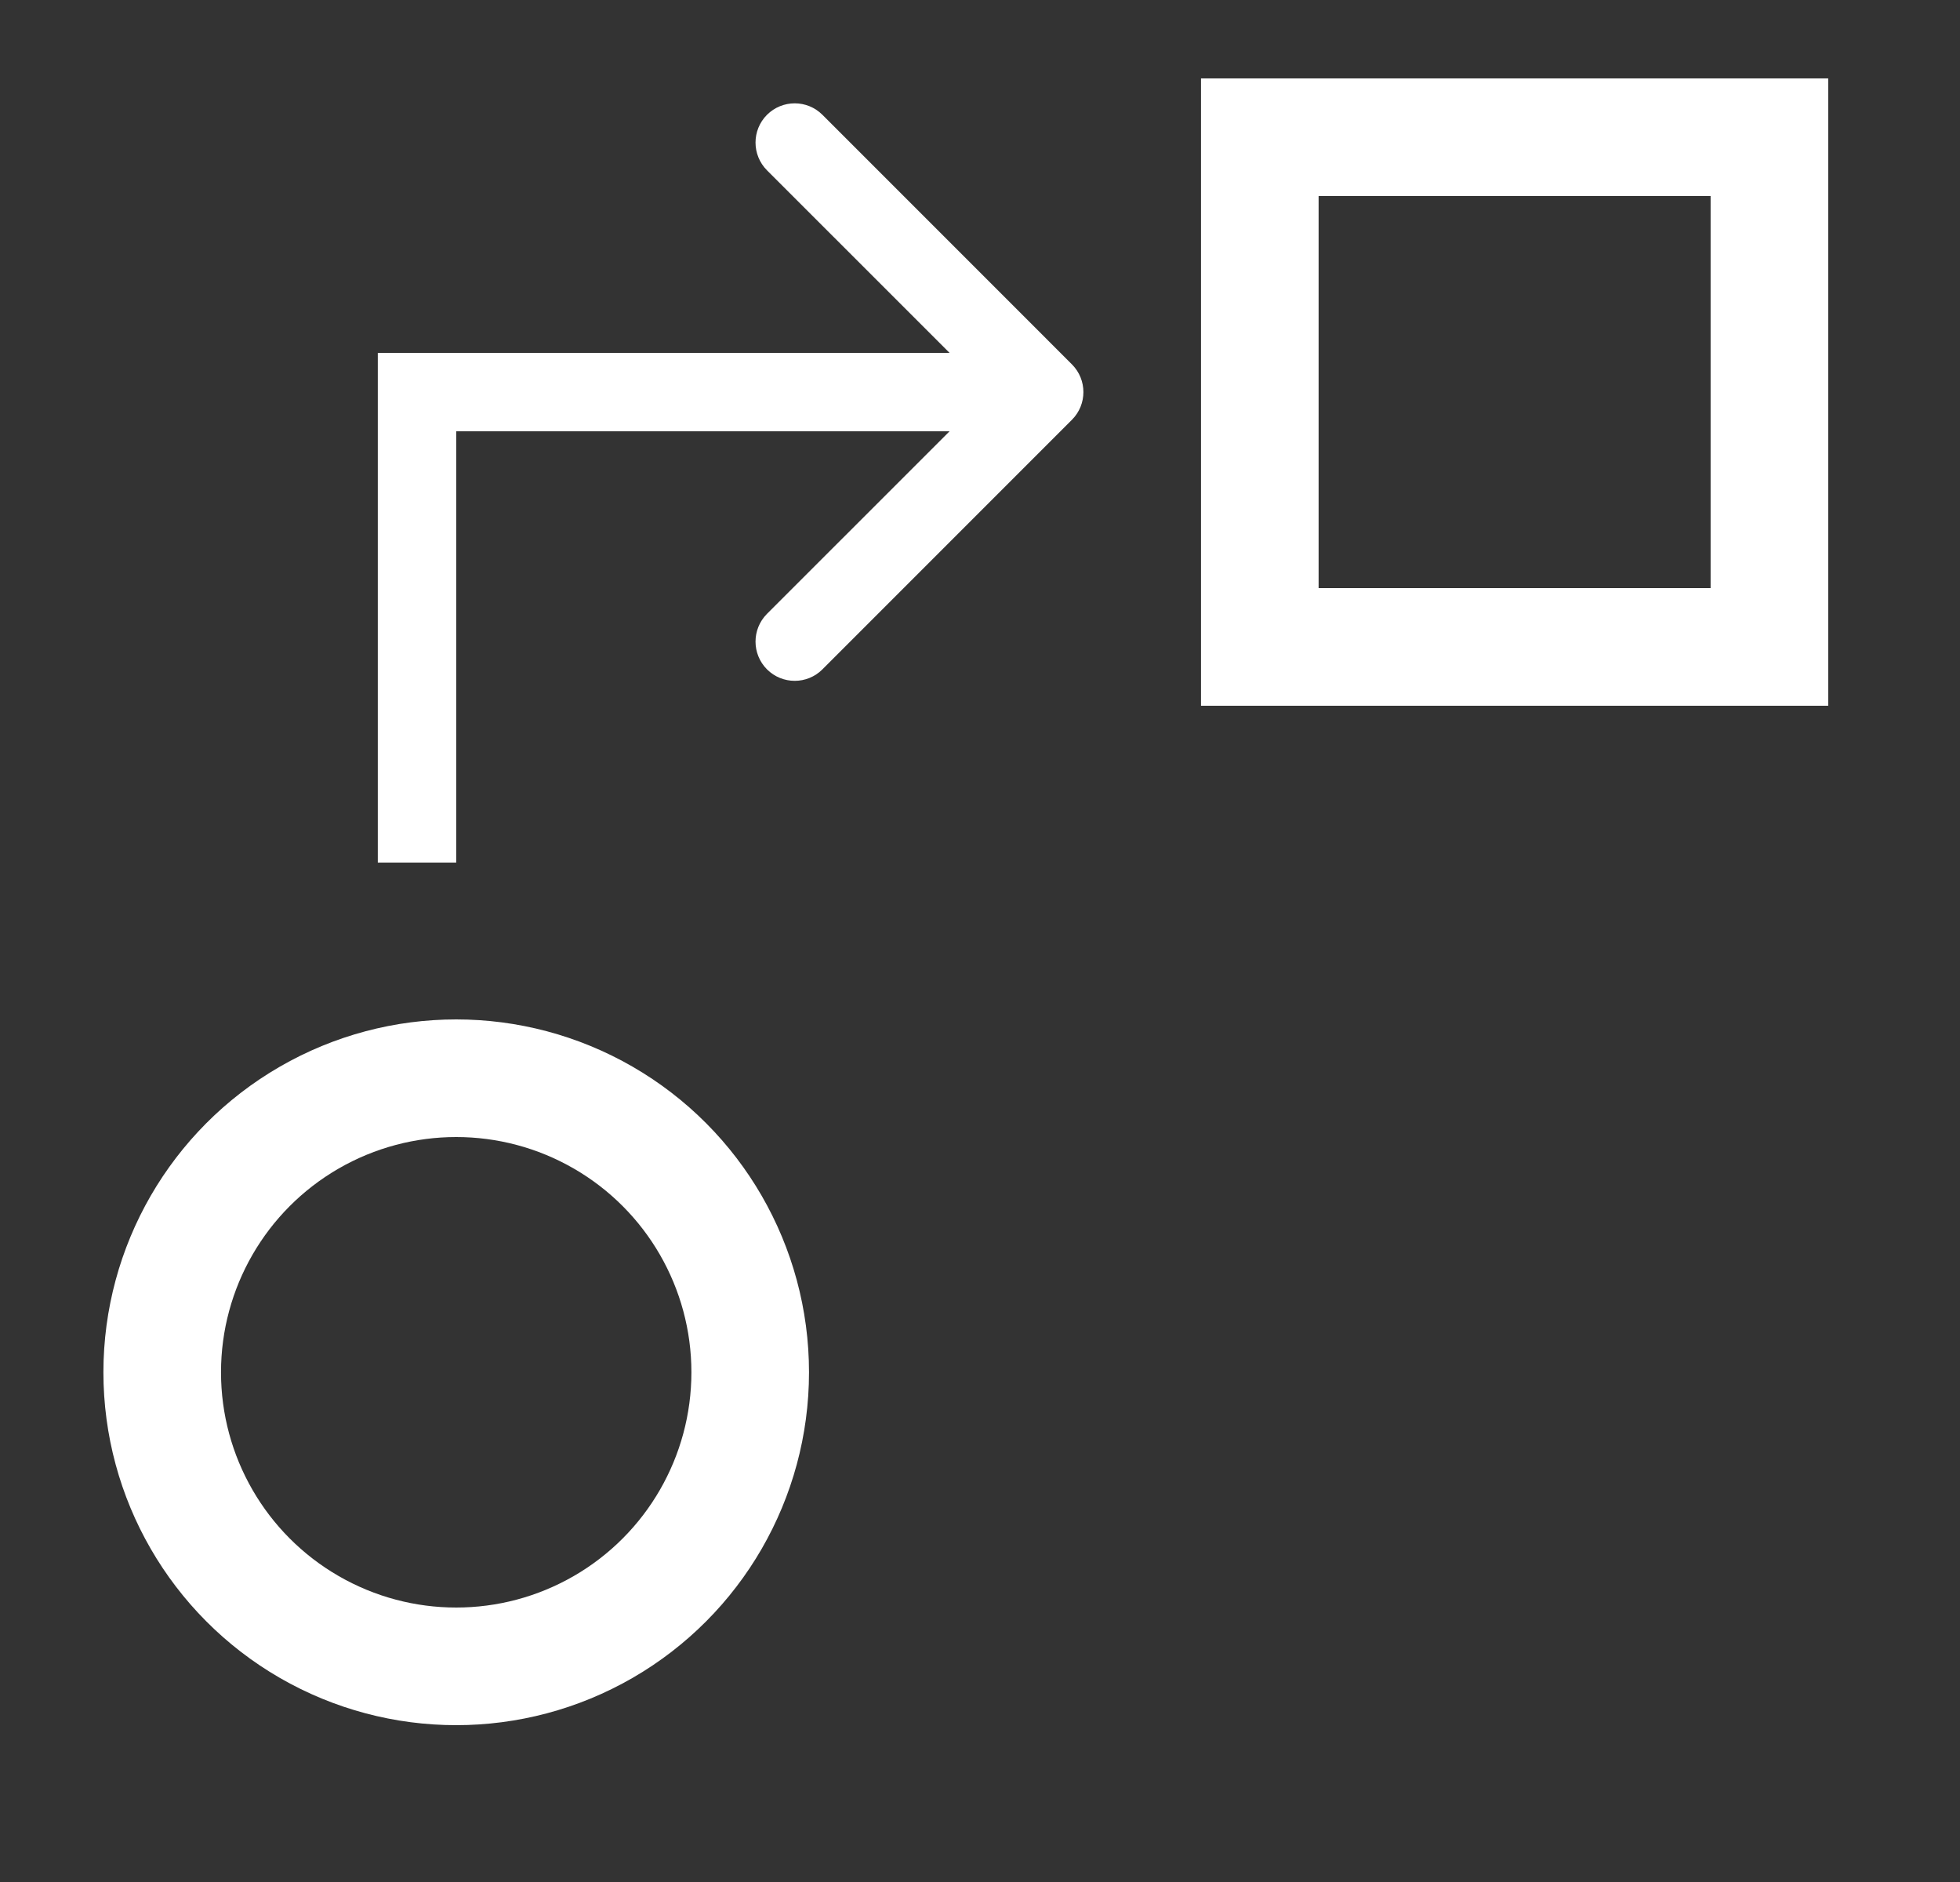
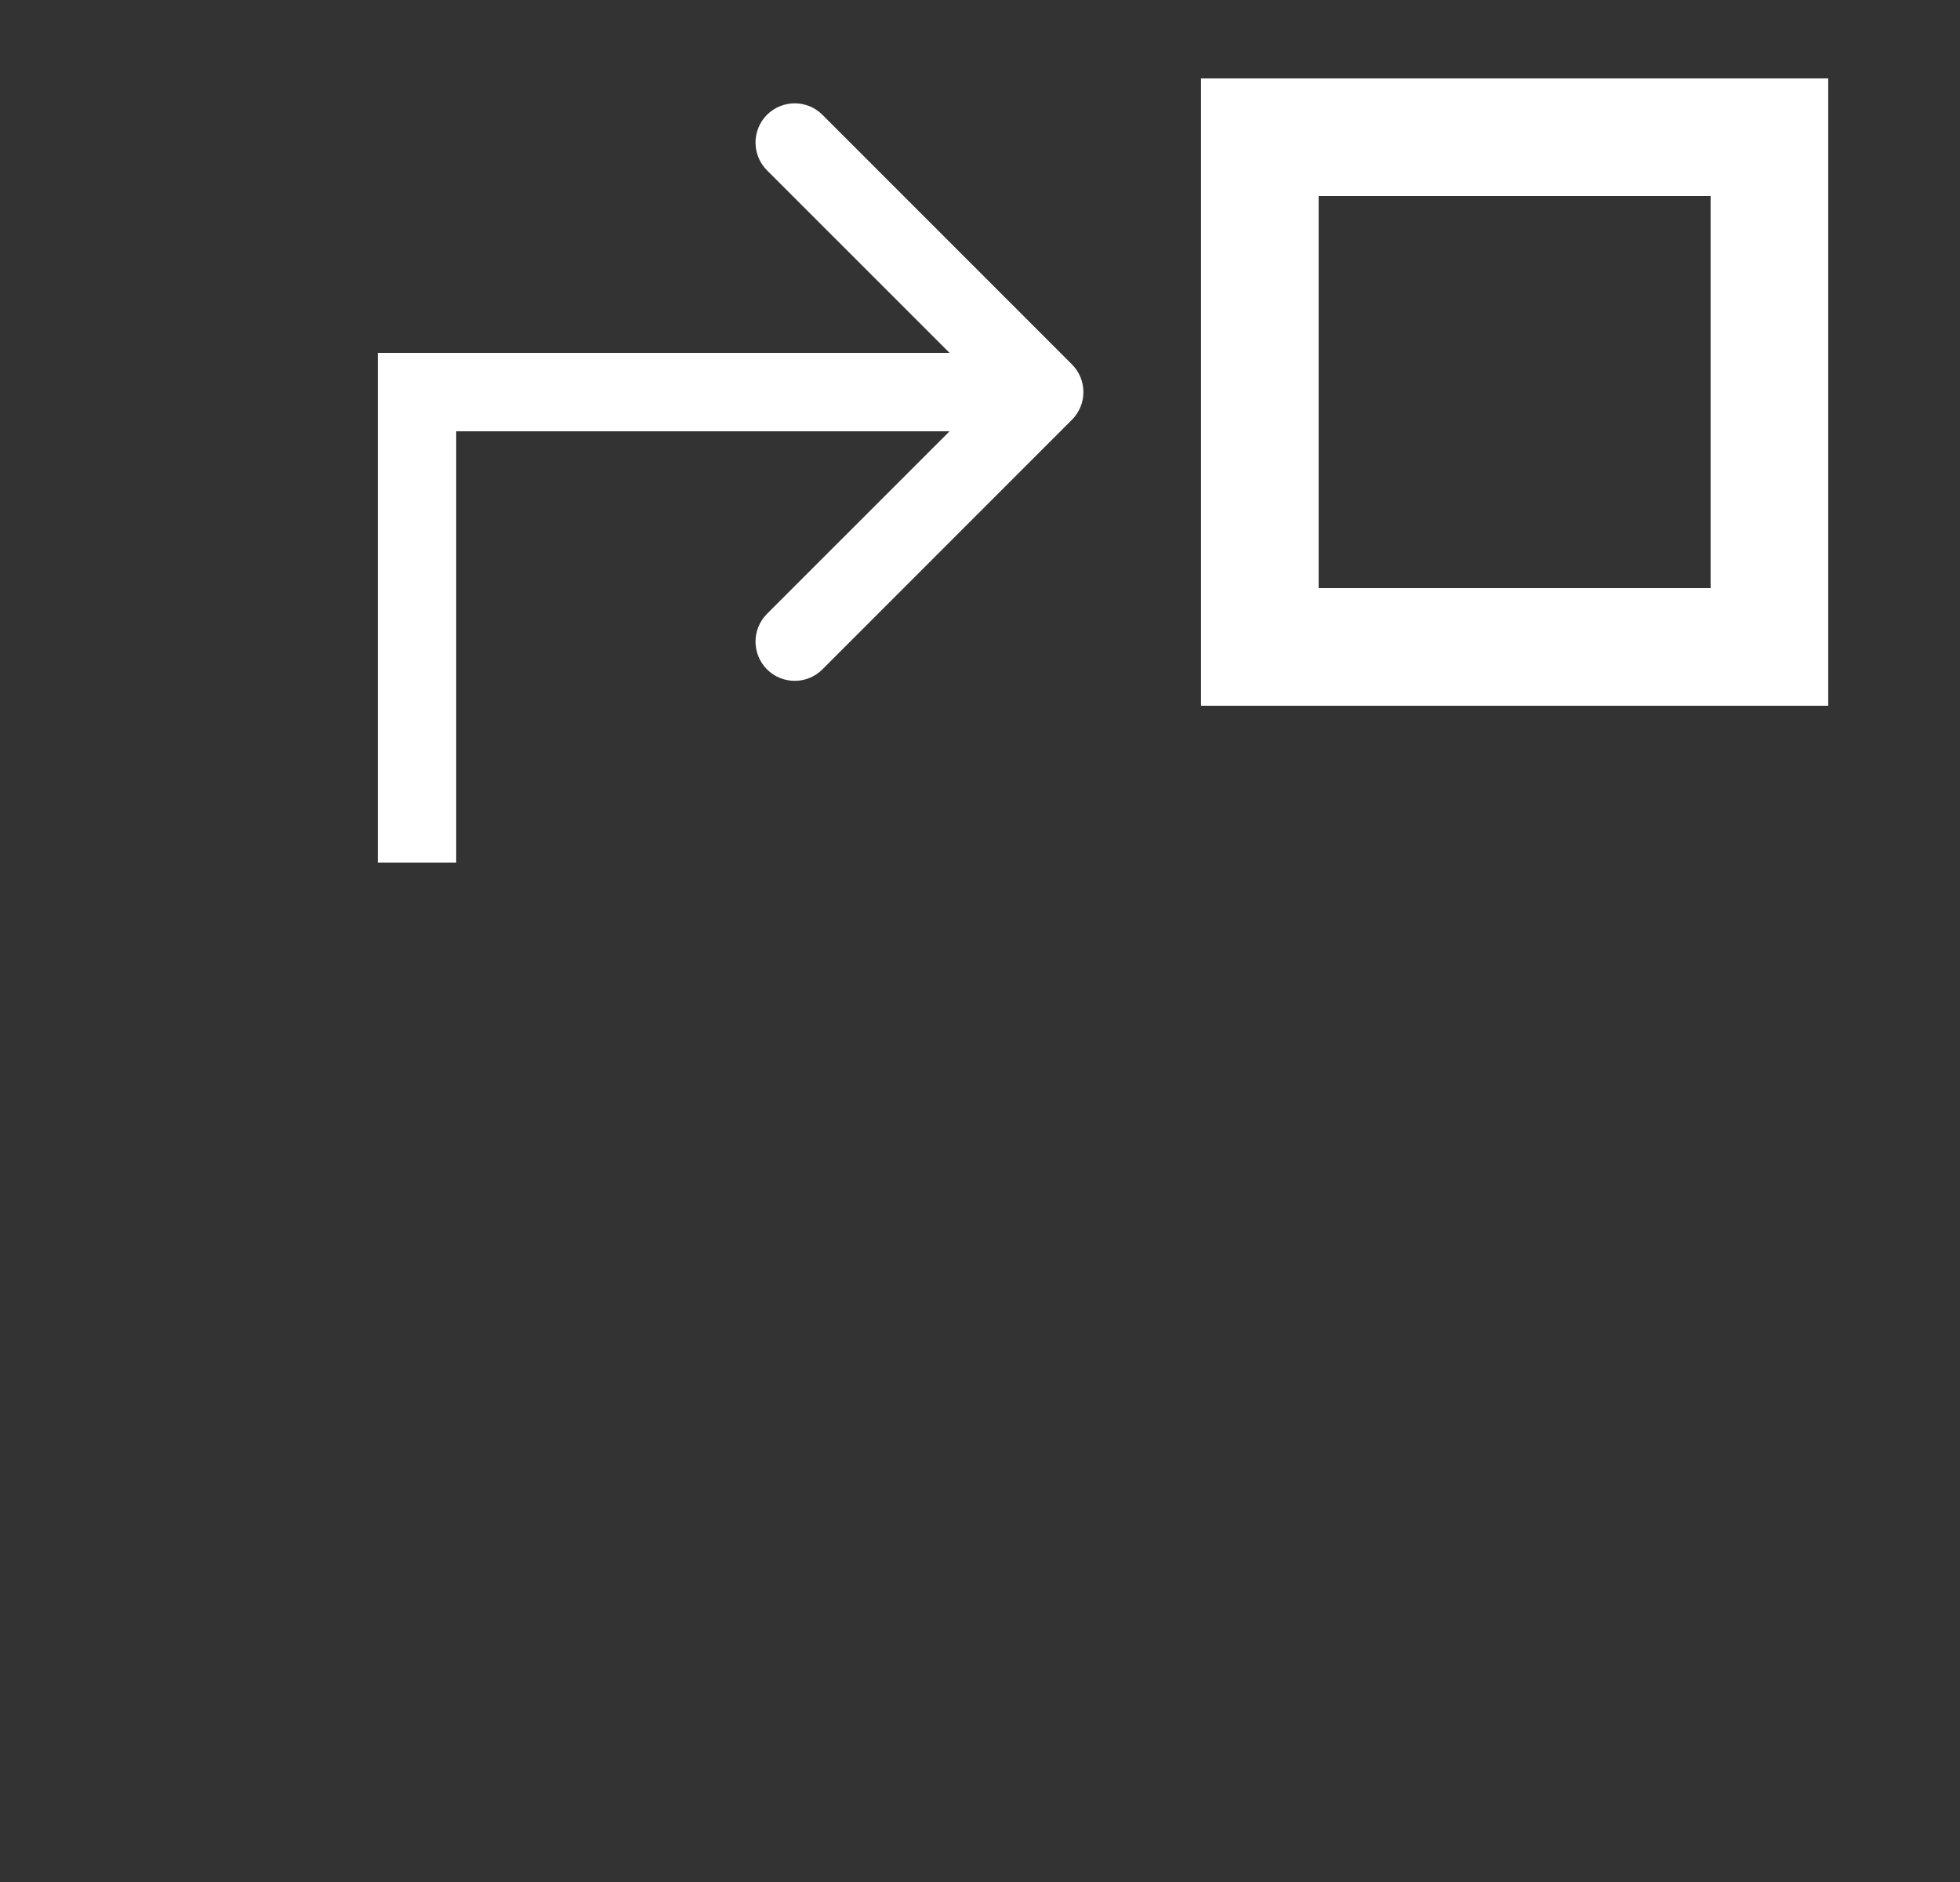
<svg xmlns="http://www.w3.org/2000/svg" width="25" height="24" viewBox="0 0 25 24" fill="none">
  <rect x="0" y="0" width="25" height="24" fill="#333333" stroke="none" />
-   <circle cx="5.819" cy="17.5" r="3.75" stroke="white" stroke-width="1.5" />
  <path d="M5.319 5V4.5H4.819V5H5.319ZM13.672 5.354C13.868 5.158 13.868 4.842 13.672 4.646L10.49 1.464C10.295 1.269 9.979 1.269 9.783 1.464C9.588 1.66 9.588 1.976 9.783 2.172L12.612 5L9.783 7.828C9.588 8.024 9.588 8.34 9.783 8.536C9.979 8.731 10.295 8.731 10.49 8.536L13.672 5.354ZM5.819 11V5H4.819V11H5.819ZM5.319 5.5H13.319V4.5H5.319V5.5Z" fill="white" />
  <rect x="16.069" y="1.75" width="6.5" height="6.5" stroke="white" stroke-width="1.5" />
</svg>